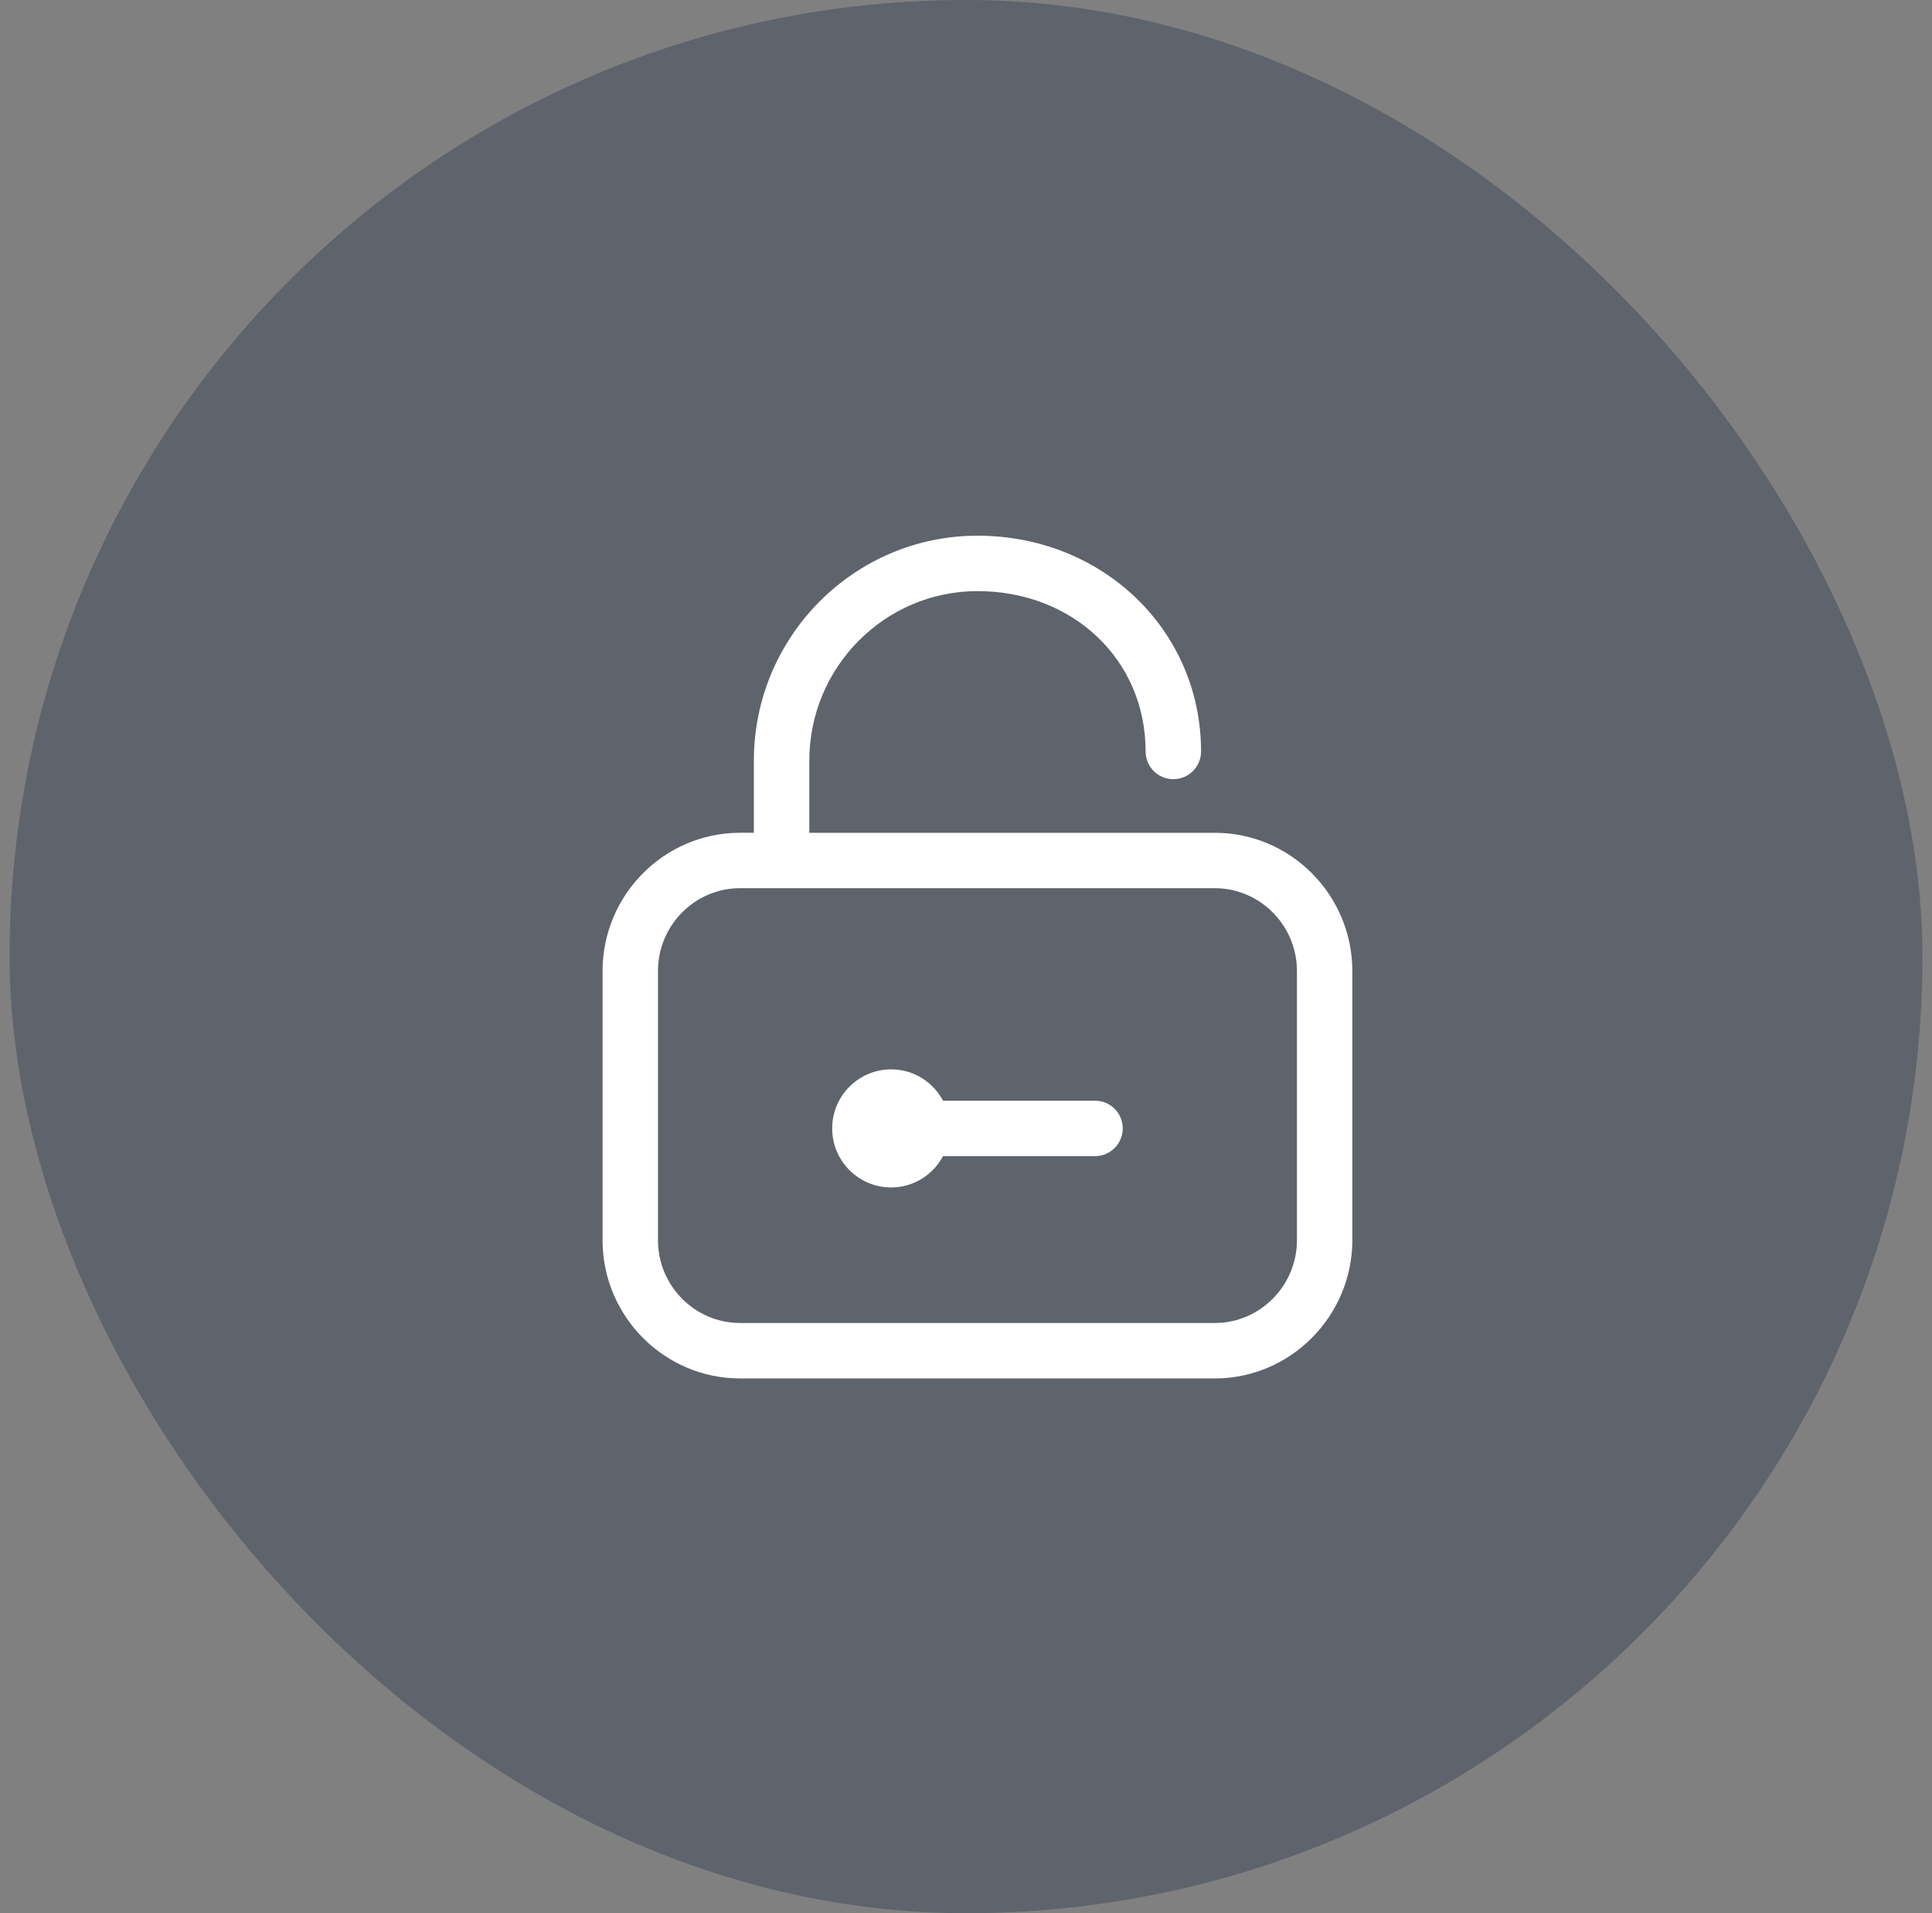
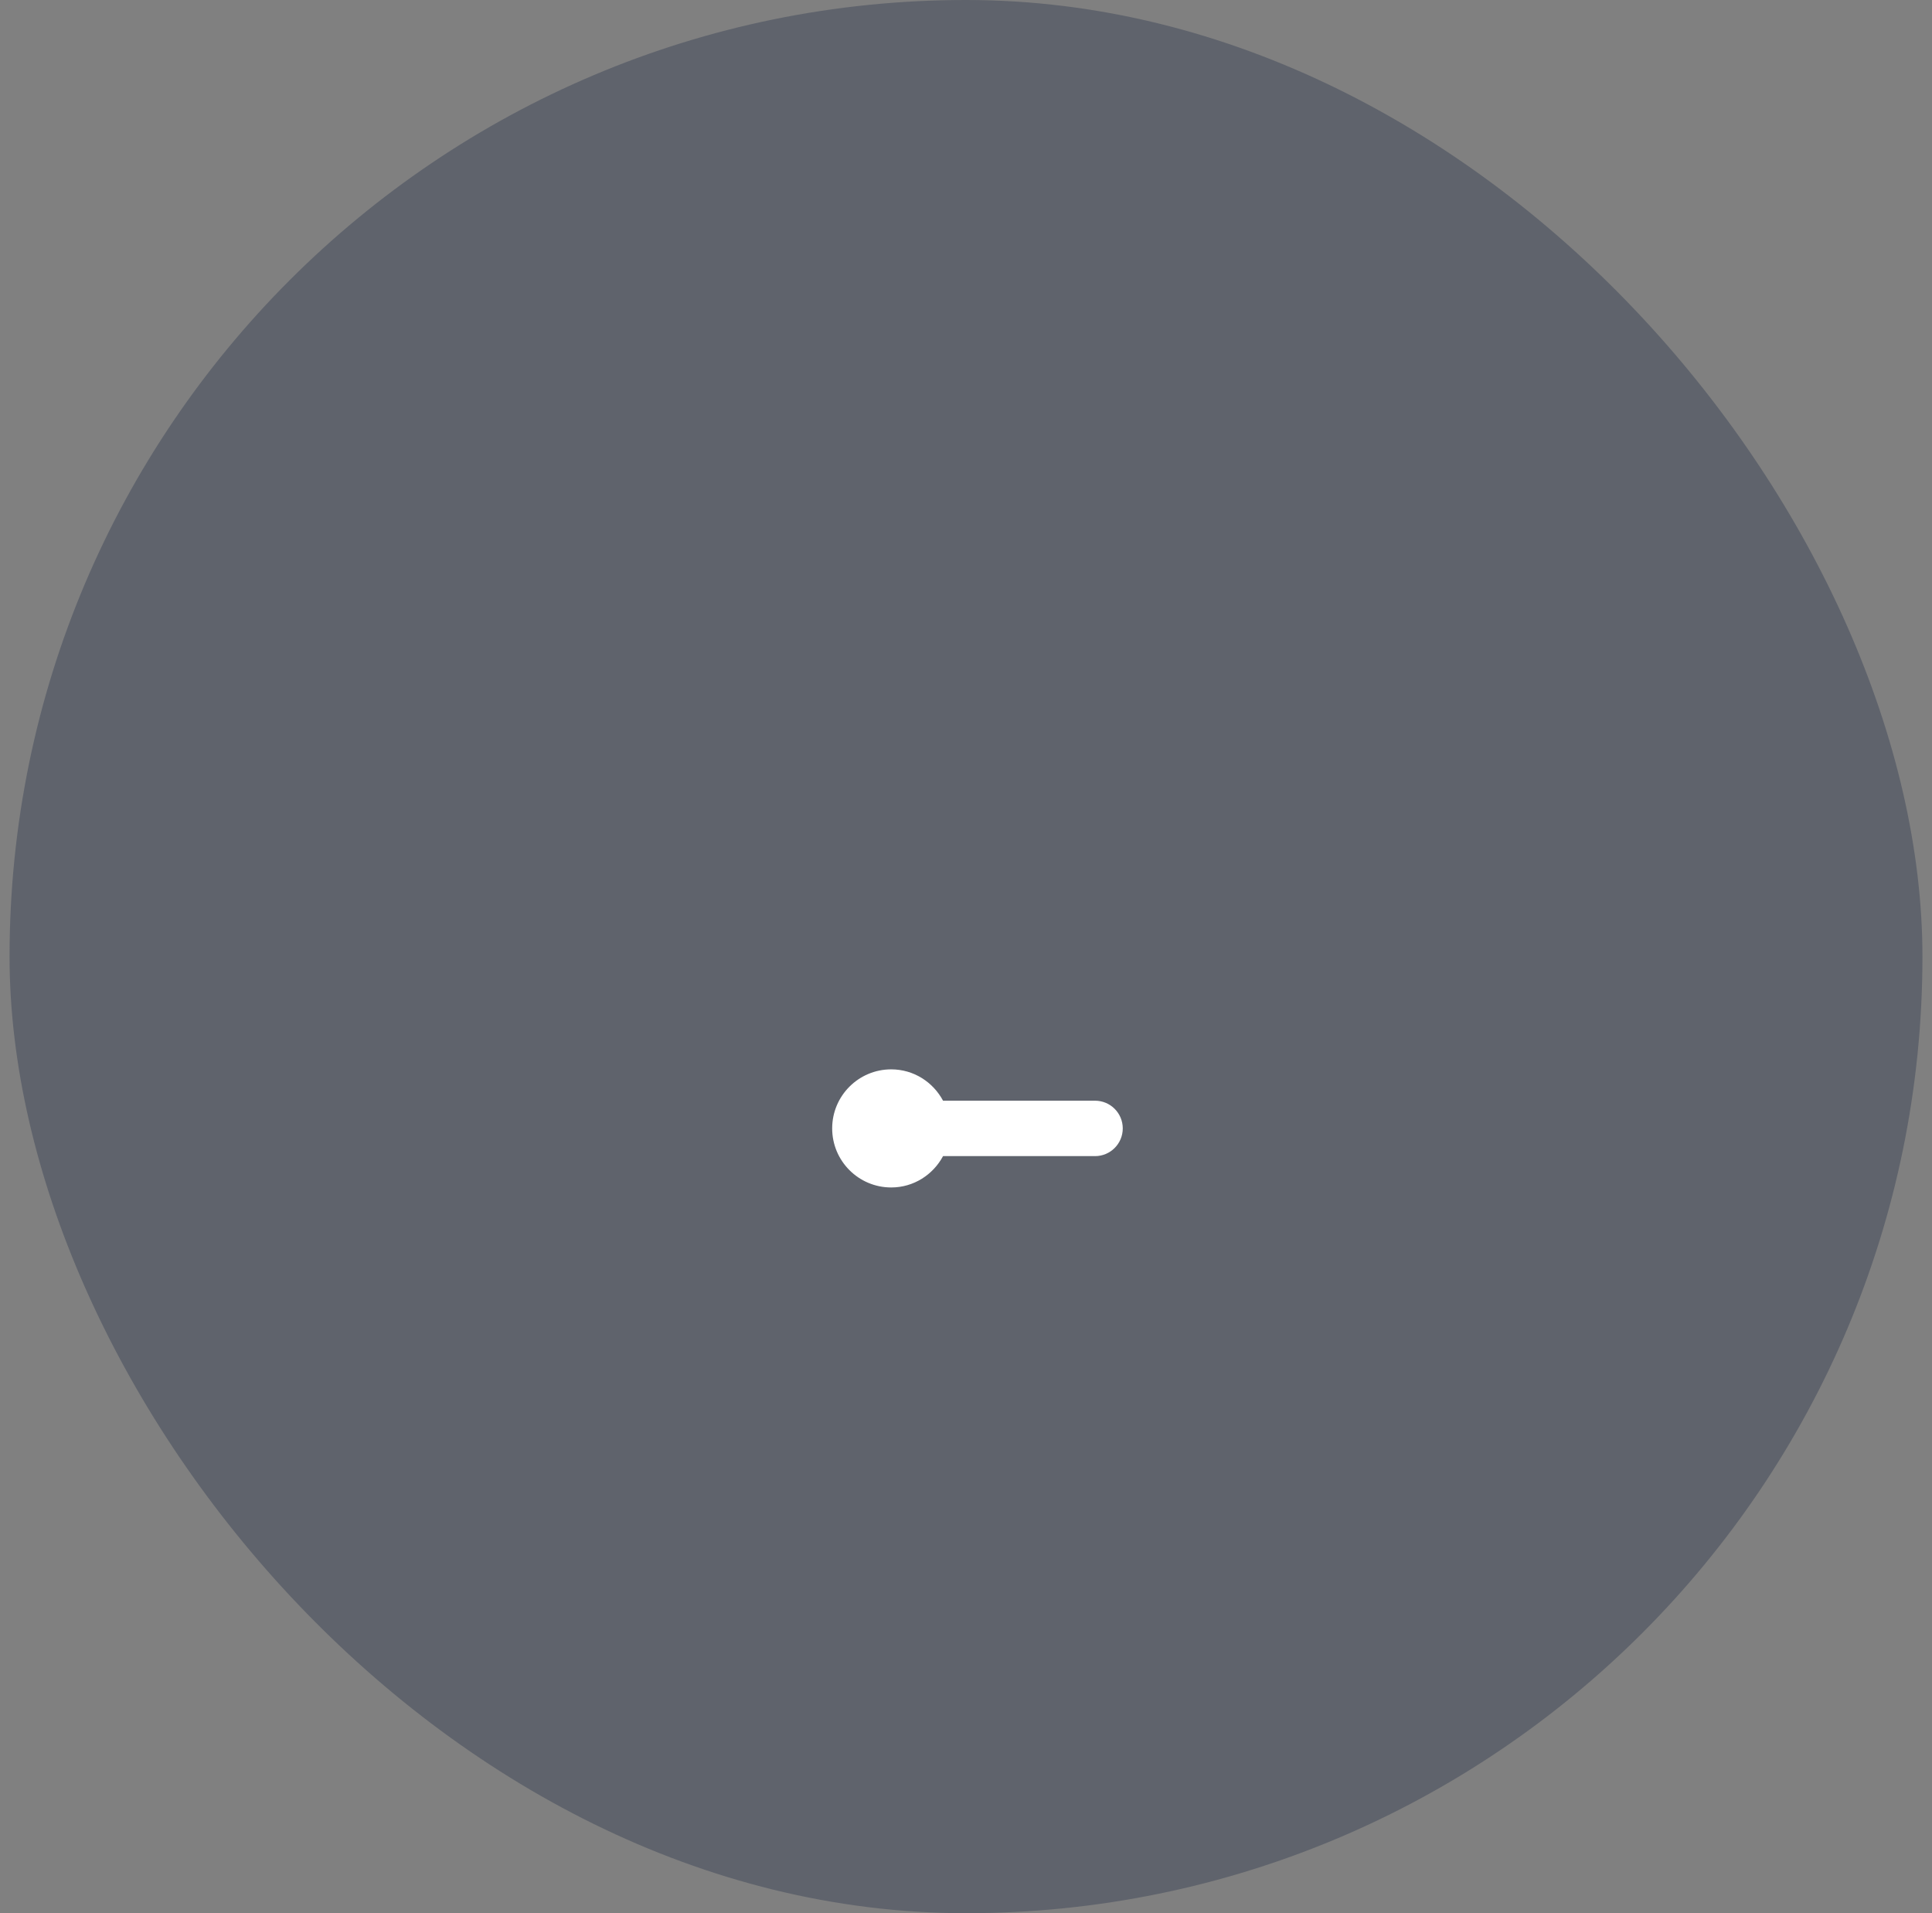
<svg xmlns="http://www.w3.org/2000/svg" width="101" height="100" viewBox="0 0 101 100" fill="none">
  <rect x="0" y="0" width="101" height="100" fill="#808080" stroke="none" />
  <g id="Group 263">
    <g id="ç¼ç» 1">
      <rect id="ç©å½¢" x="0.5" width="100" height="100" rx="50" fill="#3E4658" fill-opacity="0.5" />
      <g id="Group 332">
        <path id="Vector" d="M57.246 57.532H49.3C48.78 56.561 47.768 55.894 46.59 55.894C44.886 55.894 43.504 57.276 43.504 58.98C43.504 60.685 44.886 62.067 46.59 62.067C47.768 62.067 48.78 61.399 49.3 60.429H57.246C58.046 60.429 58.695 59.781 58.695 58.98C58.695 58.18 58.046 57.532 57.246 57.532Z" fill="white" />
-         <path id="Vector_2" d="M63.53 43.529H42.308V39.761C42.308 34.873 46.251 30.897 51.099 30.897C56.111 30.897 59.89 34.5 59.89 39.278C59.89 40.078 60.539 40.726 61.339 40.726C62.139 40.726 62.788 40.078 62.788 39.278C62.788 32.954 57.653 28 51.099 28C44.654 28 39.41 33.276 39.41 39.76V43.528H38.661C34.712 43.542 31.5 46.785 31.5 50.757V64.847C31.515 68.818 34.739 72.049 38.688 72.049H63.562C67.483 72.02 70.683 68.788 70.697 64.841V50.757C70.697 46.785 67.484 43.542 63.53 43.529ZM67.801 64.836C67.793 67.196 65.884 69.132 63.546 69.151H38.688C36.331 69.151 34.406 67.215 34.397 64.841V50.757C34.397 48.377 36.315 46.434 38.667 46.425H63.525C65.883 46.434 67.801 48.377 67.801 50.757V64.836Z" fill="white" />
      </g>
    </g>
  </g>
</svg>